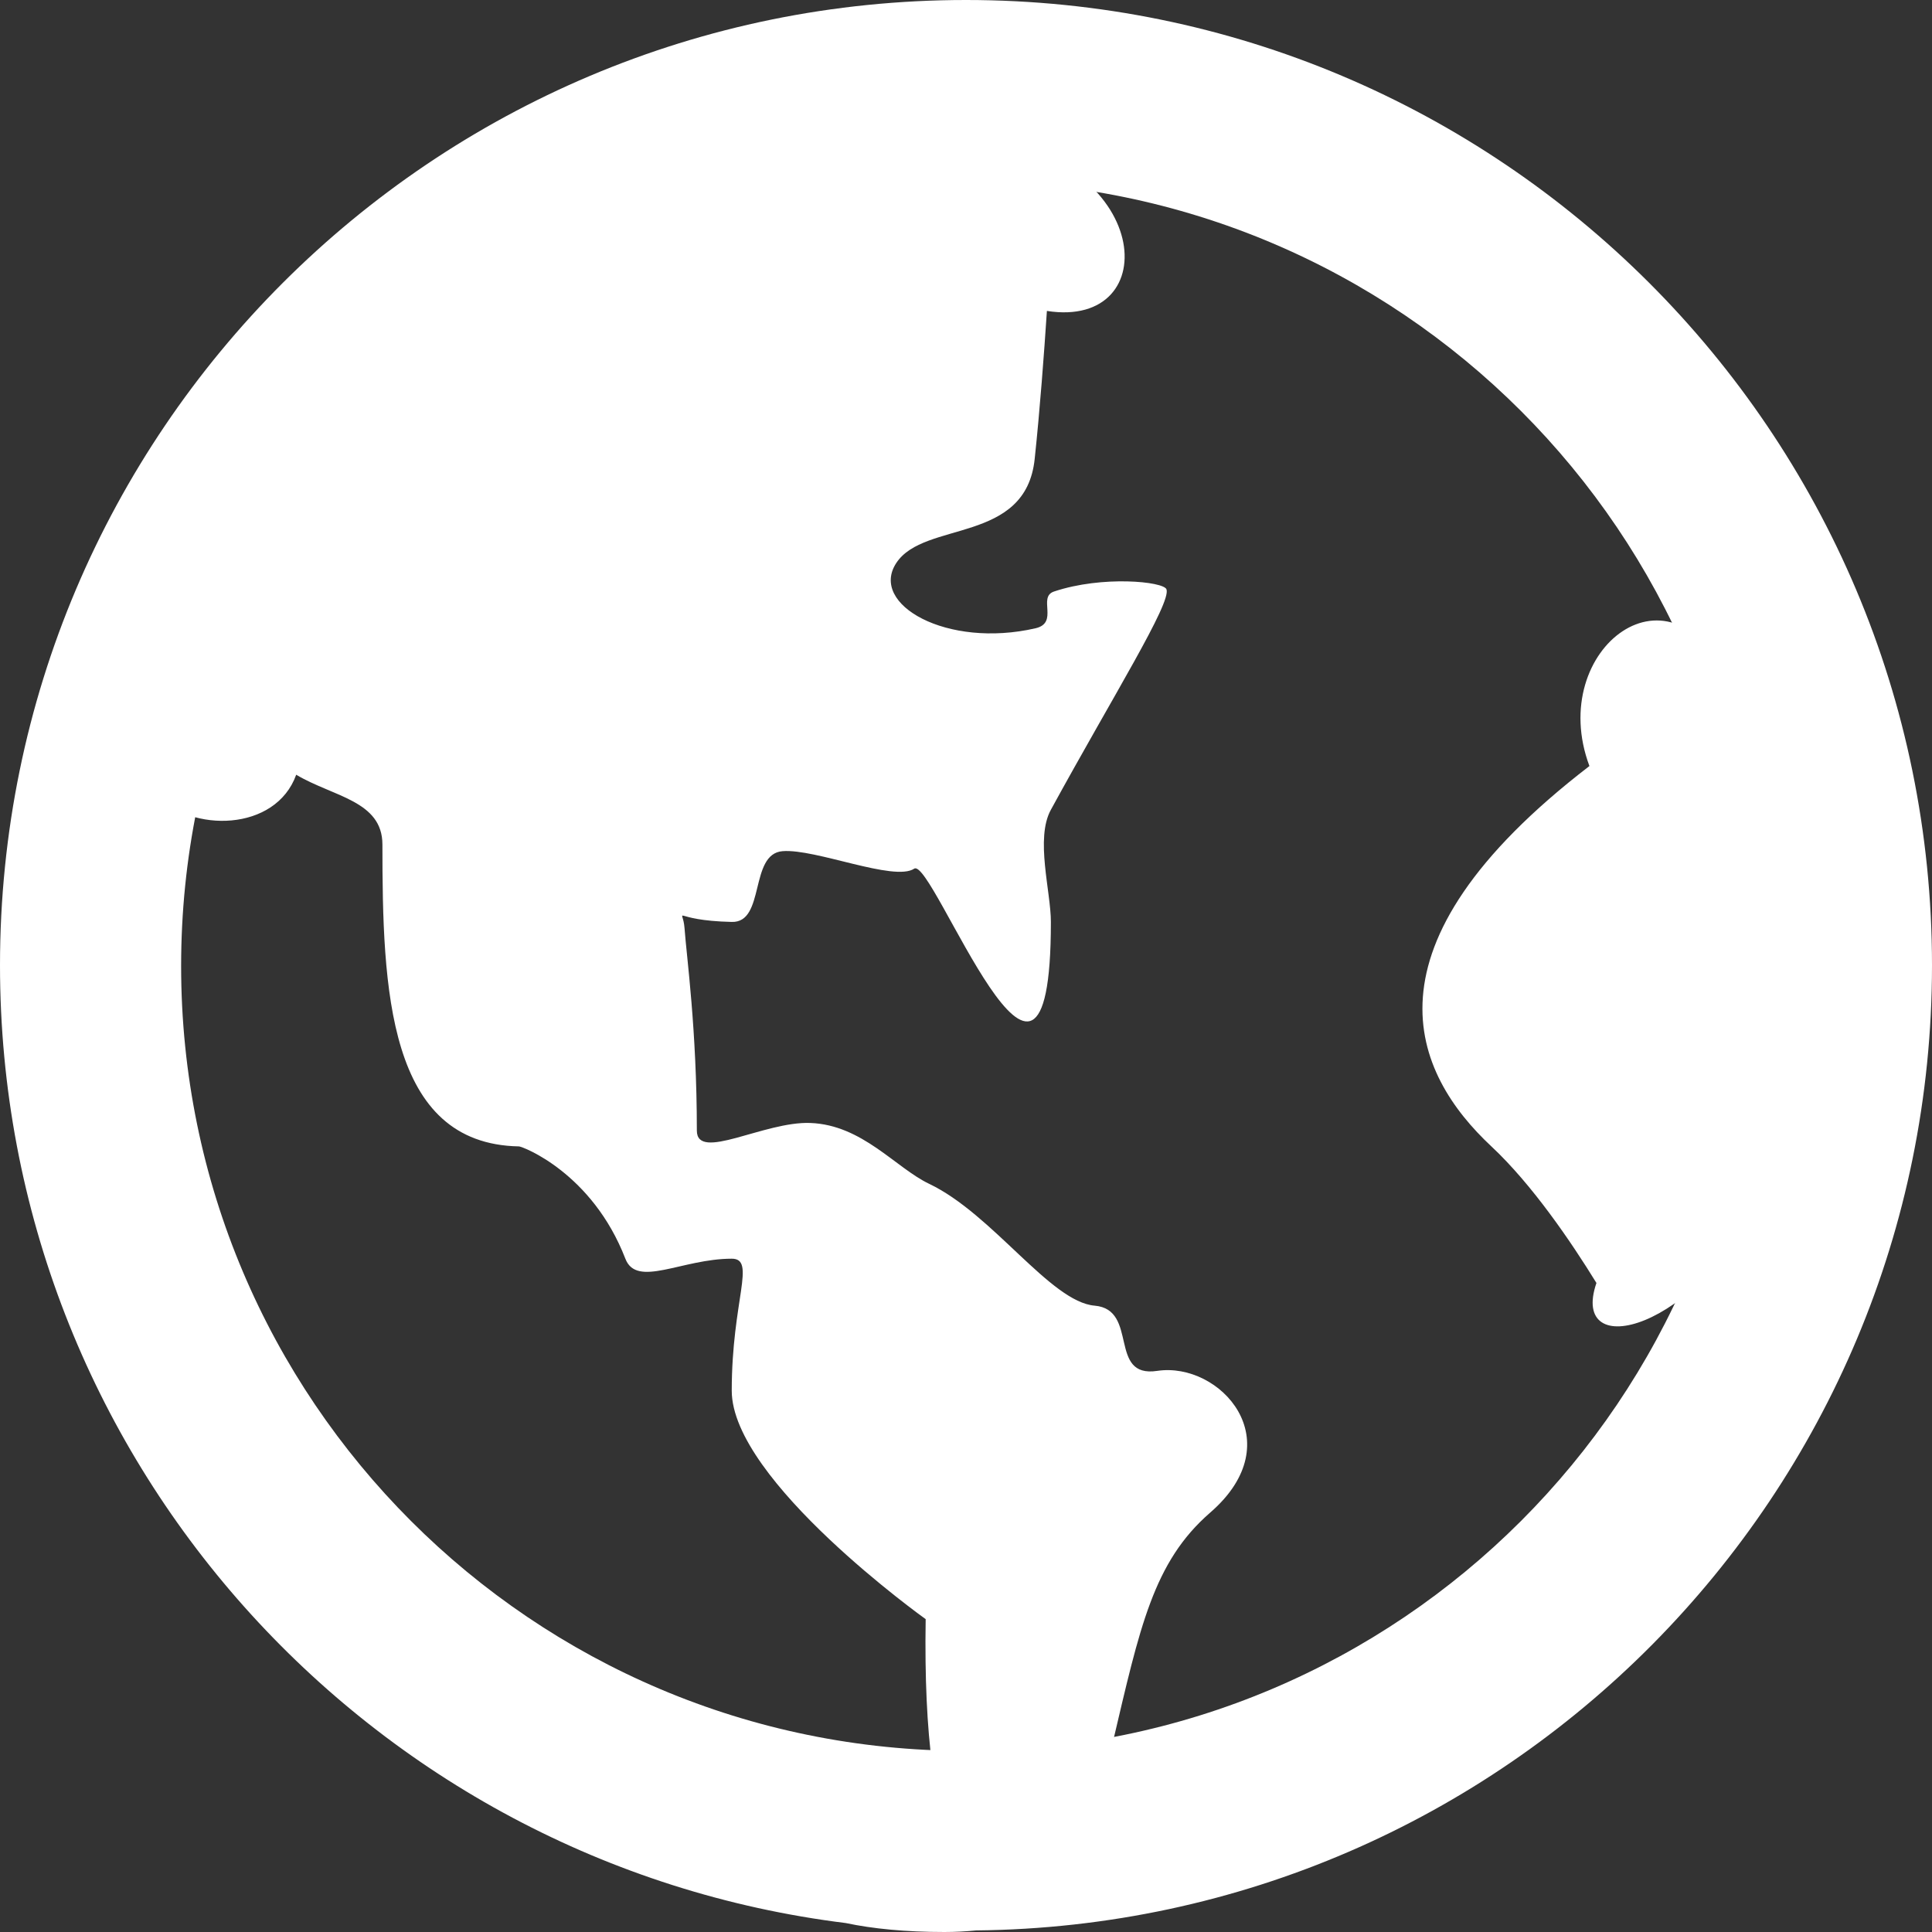
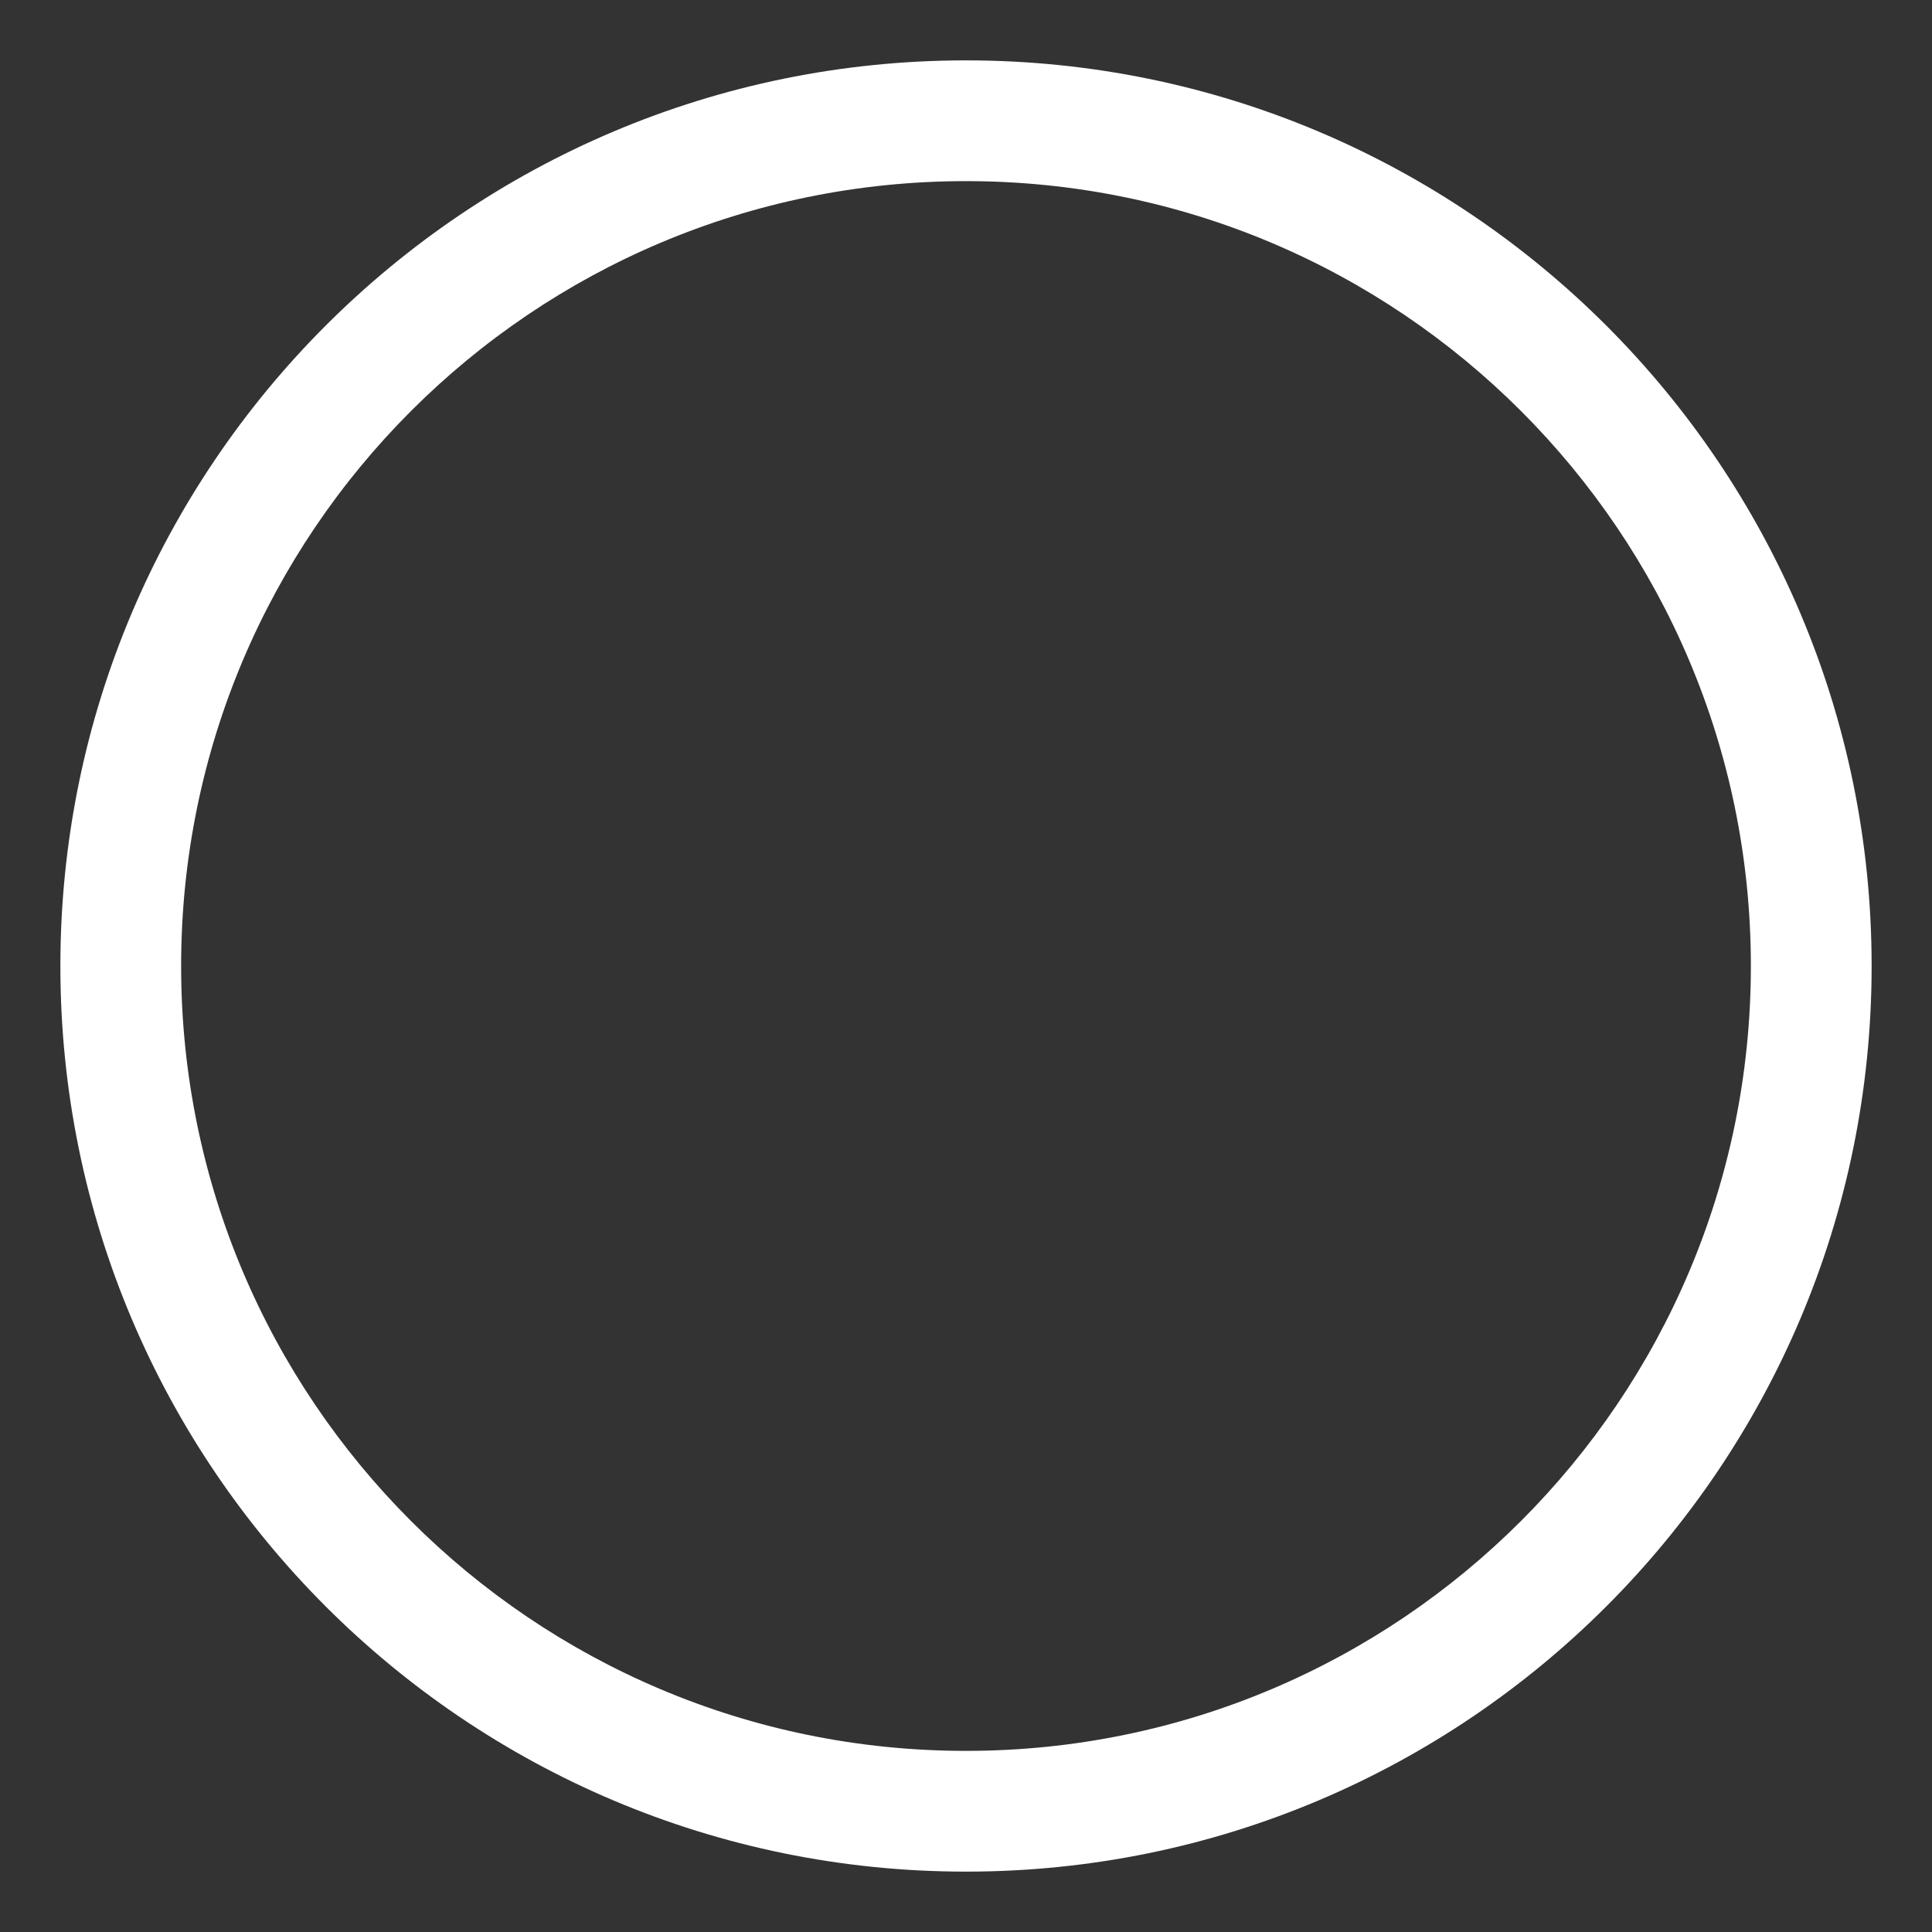
<svg xmlns="http://www.w3.org/2000/svg" width="16px" height="16px" viewBox="0 0 16 16" version="1.1">
  <rect x="0" y="0" width="16" height="16" fill="#333333" stroke="none" />
  <title>地球</title>
  <g id="欧盟官网" stroke="none" stroke-width="1" fill="none" fill-rule="evenodd">
    <g id="首页" transform="translate(-1475, -30)">
      <g id="站点切换" transform="translate(1475, 28)">
        <g id="地球" transform="translate(0, 2)">
          <rect id="矩形" x="0" y="0" width="16" height="16" />
          <path d="M8,0.5 C12.142,0.5 15.5,3.858 15.5,8 C15.5,12.142 12.142,15.5 8,15.5 C3.858,15.5 0.5,12.142 0.5,8 C0.5,3.858 3.858,0.5 8,0.5 Z M8,1.5 C4.41,1.5 1.5,4.41 1.5,8 C1.5,11.59 4.41,14.5 8,14.5 C11.59,14.5 14.5,11.59 14.5,8 C14.5,4.41 11.59,1.5 8,1.5 Z" id="形状结合" fill="#fff" />
-           <path d="M16,7.994 C16,3.579 12.418,0 8,0 C3.582,0 0,3.579 0,7.994 C0,12.072 3.056,15.436 7.005,15.926 C7.227,15.973 7.499,16 7.822,16 C7.912,16 8,15.995 8.084,15.987 C12.464,15.942 16,12.38 16,7.994 Z M14.856,8.107 C14.833,7.708 14.78,7.317 14.7,6.938 C14.707,6.802 14.709,6.674 14.706,6.555 C14.805,7.019 14.857,7.5 14.857,7.994 C14.857,8.031 14.857,8.069 14.856,8.107 Z M1.143,7.994 C1.143,7.509 1.193,7.036 1.289,6.58 C1.585,6.897 2.283,6.889 2.453,6.416 C2.758,6.598 3.167,6.631 3.167,6.994 C3.167,8.191 3.21,9.474 4.298,9.494 C4.328,9.495 4.904,9.713 5.179,10.424 C5.273,10.669 5.648,10.424 6.06,10.424 C6.265,10.424 6.06,10.769 6.06,11.517 C6.06,12.262 7.666,13.409 7.666,13.409 C7.658,13.902 7.678,14.301 7.72,14.619 C7.357,14.613 7.051,14.661 6.811,14.743 C3.591,14.18 1.143,11.373 1.143,7.994 Z M9.688,14.636 C9.653,14.462 9.497,14.367 9.213,14.441 C9.44,13.477 9.55,12.937 10.022,12.527 C10.706,11.934 10.104,11.275 9.584,11.353 C9.173,11.415 9.433,10.845 9.066,10.813 C8.7,10.783 8.222,10.055 7.695,9.804 C7.416,9.671 7.142,9.316 6.711,9.3 C6.329,9.285 5.771,9.623 5.771,9.363 C5.771,8.524 5.686,7.926 5.669,7.687 C5.655,7.496 5.544,7.623 6.06,7.635 C6.34,7.643 6.203,7.071 6.481,7.049 C6.754,7.027 7.405,7.304 7.571,7.194 C7.725,7.091 8.703,9.761 8.703,7.635 C8.703,7.383 8.572,6.944 8.703,6.706 C9.219,5.762 9.703,4.992 9.66,4.88 C9.635,4.816 9.131,4.764 8.728,4.899 C8.592,4.945 8.771,5.158 8.576,5.203 C7.843,5.372 7.196,5.006 7.423,4.662 C7.655,4.309 8.496,4.508 8.569,3.799 C8.612,3.394 8.647,2.924 8.67,2.575 C9.656,2.729 9.547,1.296 8.082,1.142 C11.046,1.177 13.559,3.092 14.48,5.748 C14.434,5.706 14.38,5.68 14.317,5.674 C13.874,4.567 12.798,5.368 13.163,6.344 C11.209,7.846 11.709,8.894 12.351,9.494 C12.689,9.81 13.011,10.284 13.221,10.625 C12.993,11.29 14.062,11.024 14.59,9.894 C13.919,12.221 12.047,14.039 9.688,14.636 Z" id="形状" fill="#fff" fill-rule="nonzero" />
        </g>
      </g>
    </g>
  </g>
</svg>